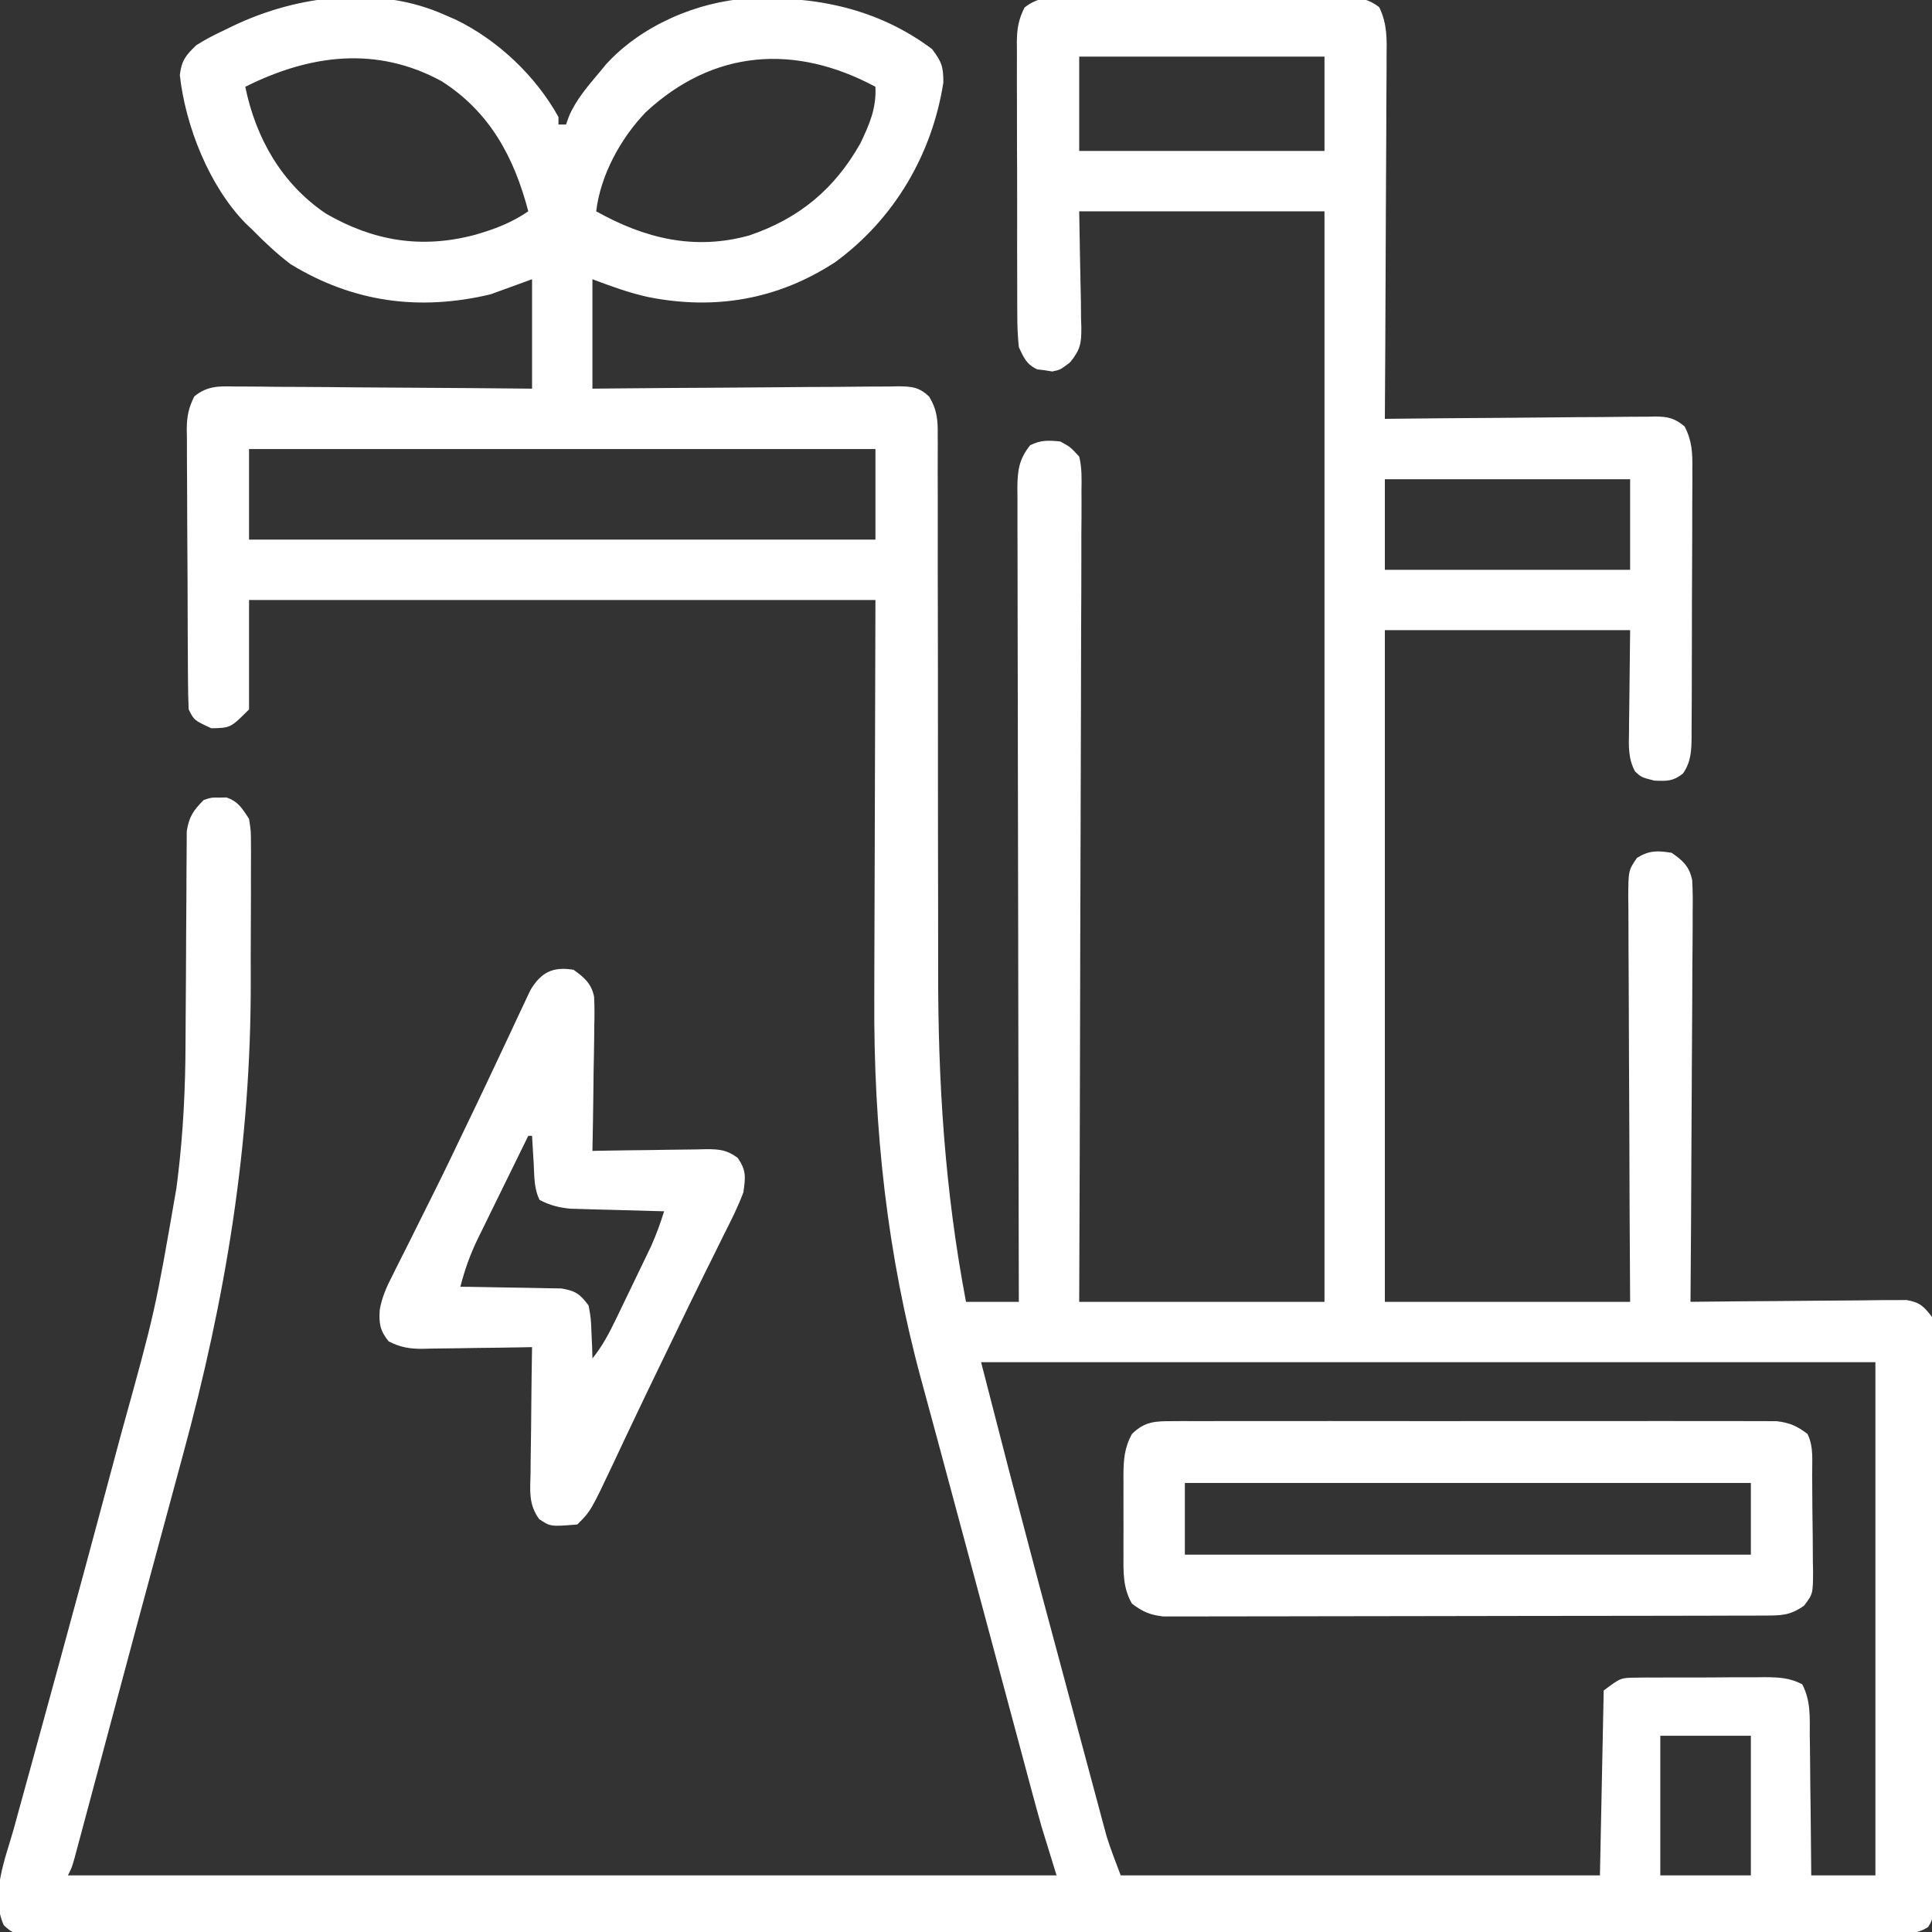
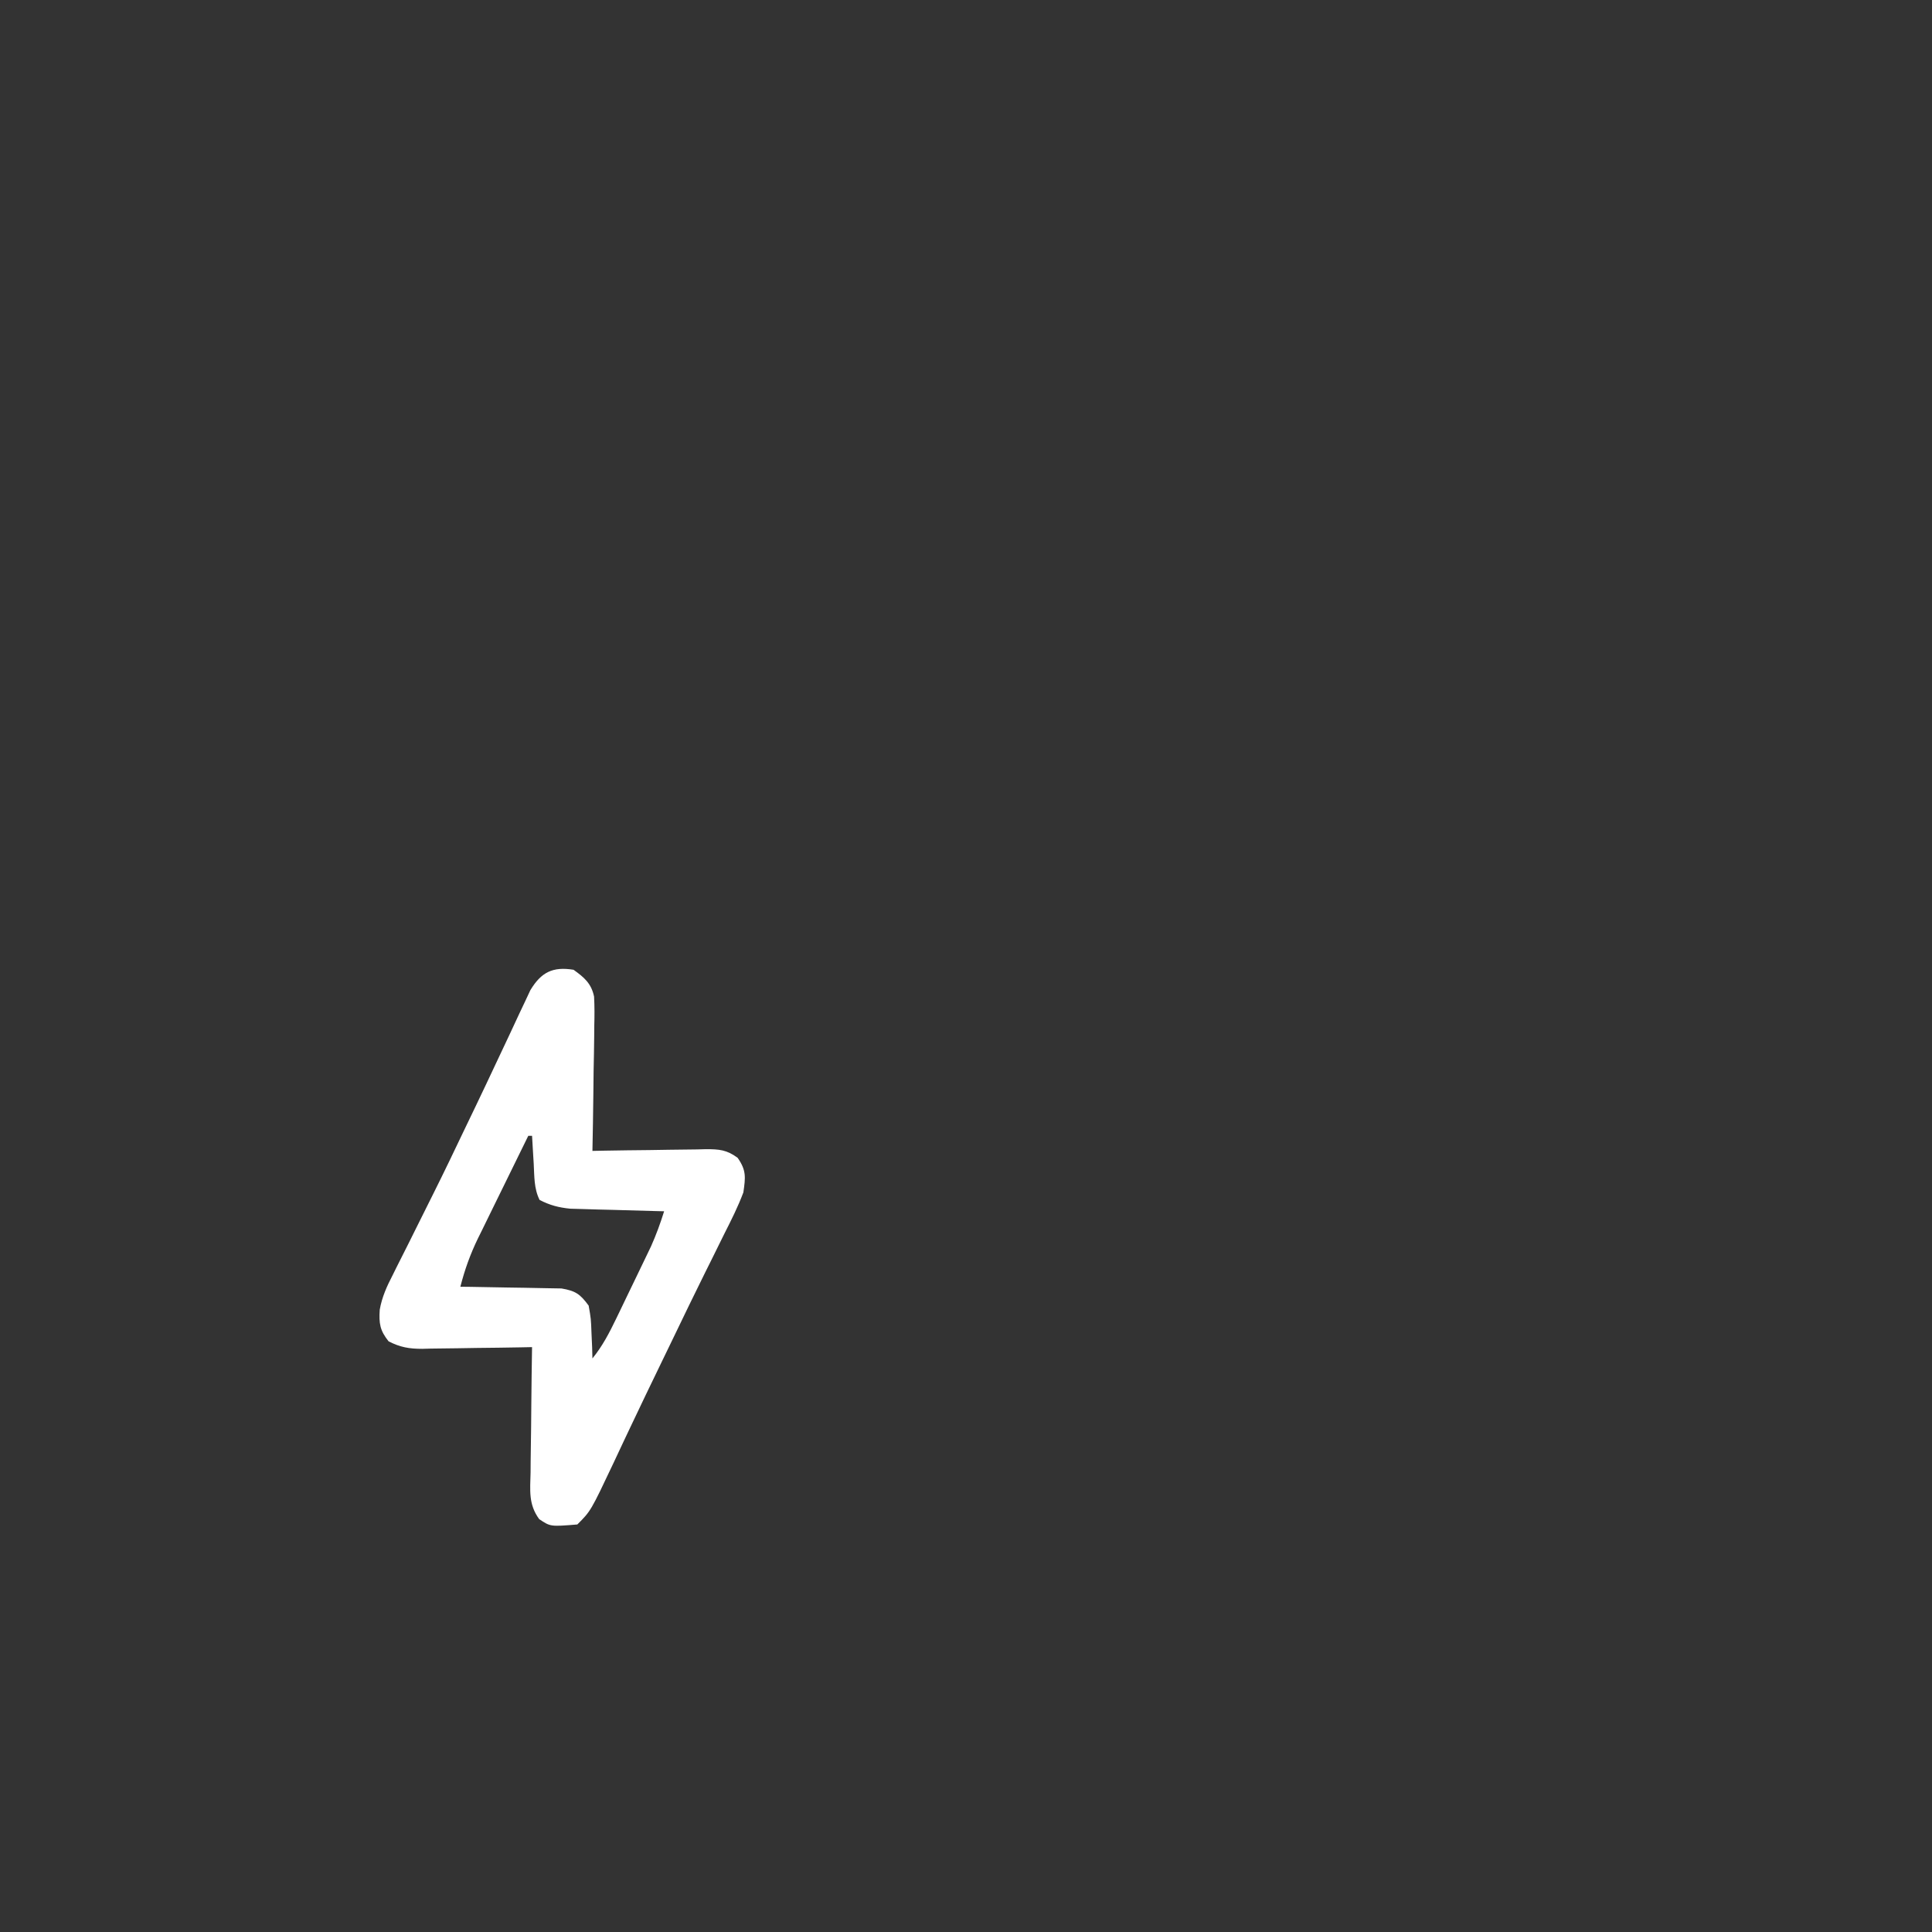
<svg xmlns="http://www.w3.org/2000/svg" version="1.1" width="512" height="512">
  <rect width="100%" height="100%" fill="#333333" stroke="none" />
-   <path d="M0 0 C1.386 0.601 1.386 0.601 2.801 1.215 C13.995 6.677 23.943 16.102 30 27 C30 27.66 30 28.32 30 29 C30.66 29 31.32 29 32 29 C32.396 27.898 32.396 27.898 32.801 26.773 C34.756 22.252 37.852 18.75 41 15 C41.503 14.388 42.005 13.775 42.523 13.145 C51.833 2.819 66.686 -3.554 80.332 -4.41 C98.08 -5.076 114.528 -1.824 129 9 C131.539 12.382 132 13.558 132 17.875 C129.022 36.917 119.004 53.982 103.43 65.406 C88.199 75.397 71.448 78.279 53.625 74.688 C48.448 73.52 44.069 71.901 39 70 C39 79.57 39 89.14 39 99 C41.615 98.974 44.229 98.948 46.923 98.921 C55.556 98.838 64.189 98.783 72.823 98.741 C78.058 98.715 83.293 98.679 88.528 98.623 C93.579 98.569 98.629 98.539 103.681 98.526 C105.609 98.516 107.537 98.498 109.465 98.471 C112.164 98.435 114.861 98.43 117.56 98.432 C118.359 98.414 119.158 98.396 119.981 98.378 C123.601 98.412 125.519 98.549 128.205 101.07 C130.386 104.629 130.556 107.427 130.499 111.474 C130.507 112.59 130.507 112.59 130.515 113.729 C130.528 116.219 130.513 118.708 130.498 121.198 C130.502 122.985 130.508 124.773 130.515 126.561 C130.527 130.414 130.526 134.266 130.516 138.119 C130.501 144.239 130.515 150.359 130.532 156.479 C130.563 168.403 130.565 180.327 130.563 192.251 C130.561 207.344 130.572 222.436 130.611 237.529 C130.624 242.601 130.63 247.673 130.62 252.746 C130.563 282.775 132.375 311.418 138 341 C142.62 341 147.24 341 152 341 C151.997 339.86 151.994 338.721 151.992 337.547 C151.925 309.839 151.876 282.131 151.845 254.423 C151.841 251.758 151.838 249.092 151.835 246.426 C151.834 245.763 151.834 245.101 151.833 244.418 C151.821 234.354 151.8 224.29 151.774 214.226 C151.744 202.549 151.724 190.872 151.718 179.196 C151.714 173.011 151.705 166.827 151.683 160.642 C151.662 154.824 151.656 149.005 151.661 143.187 C151.66 141.049 151.654 138.911 151.642 136.773 C151.627 133.858 151.631 130.944 151.639 128.029 C151.63 127.18 151.622 126.331 151.613 125.456 C151.648 120.819 151.982 117.763 155 114 C157.853 112.573 159.835 112.69 163 113 C165.662 114.458 165.662 114.458 168 117 C168.738 119.991 168.653 122.918 168.601 125.985 C168.606 126.903 168.61 127.821 168.614 128.767 C168.622 131.851 168.595 134.933 168.568 138.017 C168.566 140.224 168.567 142.432 168.57 144.639 C168.571 150.639 168.542 156.638 168.507 162.638 C168.476 168.905 168.473 175.172 168.467 181.44 C168.453 191.962 168.422 202.483 168.377 213.005 C168.331 223.842 168.296 234.679 168.275 245.517 C168.273 246.185 168.272 246.853 168.271 247.541 C168.264 250.892 168.258 254.244 168.252 257.595 C168.199 285.397 168.108 313.198 168 341 C189.45 341 210.9 341 233 341 C233 245.63 233 150.26 233 52 C211.55 52 190.1 52 168 52 C168.198 63.952 168.198 63.952 168.45 75.903 C168.465 77.408 168.478 78.913 168.488 80.418 C168.514 81.191 168.539 81.965 168.566 82.761 C168.569 87.036 168.37 88.536 165.603 92.009 C163 94 163 94 160.867 94.445 C160.21 94.34 159.552 94.234 158.875 94.125 C157.881 94.005 157.881 94.005 156.867 93.883 C154 92.527 153.351 90.854 152 88 C151.71 85.102 151.579 82.421 151.596 79.525 C151.586 78.264 151.586 78.264 151.575 76.976 C151.557 74.203 151.561 71.43 151.566 68.656 C151.562 66.725 151.557 64.793 151.551 62.862 C151.542 58.817 151.544 54.772 151.554 50.727 C151.565 45.545 151.545 40.364 151.516 35.182 C151.498 31.194 151.498 27.207 151.504 23.22 C151.504 21.309 151.498 19.398 151.485 17.488 C151.47 14.816 151.481 12.146 151.498 9.475 C151.489 8.687 151.479 7.899 151.469 7.088 C151.516 3.602 151.93 1.14 153.496 -1.989 C157.024 -4.823 160.224 -4.701 164.561 -4.647 C165.423 -4.656 166.285 -4.664 167.173 -4.674 C170.022 -4.696 172.87 -4.681 175.719 -4.664 C177.699 -4.667 179.679 -4.672 181.659 -4.679 C185.809 -4.686 189.958 -4.675 194.107 -4.652 C199.427 -4.623 204.746 -4.64 210.066 -4.67 C214.155 -4.688 218.243 -4.682 222.332 -4.669 C224.294 -4.666 226.255 -4.67 228.217 -4.681 C230.958 -4.694 233.698 -4.675 236.439 -4.647 C237.657 -4.662 237.657 -4.662 238.899 -4.678 C242.492 -4.61 244.613 -4.293 247.507 -2.103 C249.671 2.394 249.527 6.367 249.454 11.298 C249.455 12.333 249.455 13.367 249.456 14.433 C249.453 17.848 249.422 21.261 249.391 24.676 C249.383 27.045 249.377 29.415 249.373 31.784 C249.358 38.016 249.319 44.249 249.275 50.481 C249.234 56.842 249.215 63.203 249.195 69.564 C249.152 82.043 249.084 94.522 249 107 C249.956 106.989 250.912 106.978 251.896 106.966 C260.901 106.865 269.906 106.79 278.911 106.741 C283.541 106.715 288.171 106.679 292.8 106.623 C297.268 106.568 301.735 106.539 306.202 106.526 C307.907 106.516 309.612 106.498 311.317 106.471 C313.704 106.435 316.09 106.43 318.478 106.432 C319.183 106.414 319.889 106.396 320.616 106.378 C324.074 106.414 325.749 106.793 328.44 109.016 C330.433 112.829 330.547 116.107 330.486 120.307 C330.49 121.13 330.493 121.954 330.497 122.802 C330.505 125.515 330.483 128.228 330.461 130.941 C330.459 132.83 330.458 134.719 330.458 136.608 C330.455 140.564 330.438 144.518 330.412 148.473 C330.378 153.543 330.37 158.613 330.372 163.683 C330.371 167.582 330.36 171.481 330.346 175.38 C330.339 177.249 330.335 179.119 330.334 180.988 C330.329 183.6 330.312 186.211 330.291 188.823 C330.291 189.595 330.292 190.368 330.293 191.164 C330.249 194.907 330.17 197.864 328 201 C325.324 203.082 323.882 202.996 320.438 202.875 C317 202 317 202 315.303 200.448 C313.466 196.997 313.627 193.763 313.707 189.953 C313.71 189.269 313.713 188.585 313.716 187.88 C313.732 185.337 313.774 182.793 313.812 180.25 C313.874 174.558 313.936 168.865 314 163 C292.55 163 271.1 163 249 163 C249 221.74 249 280.48 249 341 C270.45 341 291.9 341 314 341 C313.954 332.745 313.907 324.49 313.859 315.984 C313.836 310.098 313.816 304.211 313.799 298.325 C313.777 290.695 313.749 283.065 313.698 275.435 C313.654 268.75 313.631 262.065 313.62 255.38 C313.613 252.827 313.599 250.274 313.577 247.72 C313.548 244.15 313.544 240.581 313.546 237.011 C313.532 235.95 313.517 234.889 313.502 233.796 C313.543 226.669 313.543 226.669 315.814 223.347 C319.097 221.324 321.224 221.404 325 222 C327.972 224.041 329.736 225.655 330.447 229.28 C330.618 232.209 330.618 235.099 330.568 238.032 C330.568 239.145 330.569 240.258 330.57 241.404 C330.566 245.078 330.527 248.752 330.488 252.426 C330.479 254.975 330.472 257.523 330.467 260.072 C330.45 266.093 330.41 272.113 330.36 278.134 C330.304 284.99 330.277 291.846 330.252 298.702 C330.199 312.802 330.111 326.901 330 341 C330.743 340.991 331.486 340.982 332.251 340.973 C339.254 340.893 346.258 340.832 353.262 340.793 C356.863 340.772 360.463 340.744 364.063 340.698 C367.539 340.655 371.014 340.631 374.49 340.62 C376.459 340.61 378.429 340.578 380.399 340.547 C382.2 340.546 382.2 340.546 384.038 340.546 C385.095 340.537 386.152 340.528 387.241 340.519 C390.807 341.141 391.785 342.166 394 345 C394.501 347.983 394.501 347.983 394.501 351.535 C394.507 352.19 394.512 352.844 394.518 353.519 C394.532 355.711 394.517 357.902 394.502 360.094 C394.505 361.666 394.511 363.238 394.518 364.81 C394.532 369.079 394.521 373.347 394.504 377.615 C394.491 382.08 394.497 386.544 394.501 391.008 C394.503 398.504 394.49 406 394.467 413.496 C394.44 422.168 394.438 430.84 394.45 439.511 C394.461 447.848 394.455 456.185 394.44 464.522 C394.435 468.073 394.435 471.623 394.439 475.174 C394.444 479.352 394.434 483.531 394.412 487.71 C394.407 489.245 394.406 490.781 394.411 492.316 C394.417 494.408 394.405 496.5 394.388 498.592 C394.385 499.764 394.383 500.936 394.38 502.143 C394 505 394 505 392.993 506.655 C389.823 508.795 386.433 508.411 382.737 508.38 C381.88 508.385 381.023 508.39 380.14 508.394 C377.243 508.406 374.347 508.397 371.45 508.388 C369.362 508.392 367.275 508.397 365.187 508.404 C359.43 508.419 353.674 508.414 347.917 508.407 C341.717 508.402 335.516 508.415 329.316 508.425 C317.864 508.441 306.413 508.443 294.962 508.439 C284.384 508.434 273.806 508.435 263.228 508.44 C261.811 508.441 260.394 508.442 258.976 508.443 C256.841 508.444 254.705 508.445 252.57 508.446 C232.709 508.457 212.848 508.462 192.986 508.454 C192.237 508.453 191.488 508.453 190.716 508.453 C184.632 508.45 178.548 508.448 172.464 508.445 C148.725 508.435 124.987 508.443 101.248 508.467 C74.596 508.493 47.943 508.505 21.291 508.498 C18.451 508.498 15.612 508.497 12.772 508.496 C11.723 508.496 11.723 508.496 10.653 508.496 C0.08 508.494 -10.493 508.502 -21.065 508.515 C-33.084 508.529 -45.102 508.53 -57.12 508.513 C-63.257 508.504 -69.394 508.502 -75.531 508.517 C-81.141 508.531 -86.752 508.526 -92.362 508.507 C-94.399 508.503 -96.436 508.506 -98.473 508.517 C-101.228 508.53 -103.982 508.518 -106.737 508.501 C-107.54 508.51 -108.343 508.52 -109.17 508.53 C-114.49 508.459 -114.49 508.459 -116.99 506.209 C-120.642 498.219 -116.545 488.476 -114.328 480.57 C-113.933 479.129 -113.539 477.688 -113.147 476.246 C-112.302 473.154 -111.45 470.064 -110.594 466.975 C-109.233 462.071 -107.889 457.161 -106.549 452.251 C-105.145 447.111 -103.74 441.971 -102.331 436.833 C-97.614 419.627 -92.969 402.403 -88.362 385.167 C-87.506 381.967 -86.647 378.768 -85.785 375.569 C-76.903 343.558 -76.903 343.558 -71.25 310.875 C-71.138 309.991 -71.026 309.106 -70.91 308.195 C-69.432 296.161 -68.86 284.189 -68.831 272.074 C-68.824 269.66 -68.808 267.247 -68.79 264.833 C-68.738 257.982 -68.689 251.131 -68.674 244.279 C-68.664 240.063 -68.635 235.846 -68.593 231.63 C-68.58 230.032 -68.575 228.434 -68.578 226.836 C-68.58 224.608 -68.558 222.382 -68.53 220.154 C-68.524 218.89 -68.518 217.626 -68.512 216.323 C-67.912 212.43 -66.758 210.761 -64 208 C-62 207.336 -62 207.336 -60 207.375 C-59.34 207.362 -58.68 207.349 -58 207.336 C-54.858 208.379 -53.798 210.276 -52 213 C-51.499 216.202 -51.499 216.202 -51.498 219.869 C-51.49 220.878 -51.49 220.878 -51.482 221.907 C-51.469 224.134 -51.486 226.359 -51.504 228.586 C-51.504 230.164 -51.502 231.741 -51.499 233.319 C-51.498 236.643 -51.511 239.967 -51.533 243.291 C-51.561 247.451 -51.559 251.611 -51.547 255.771 C-51.444 299.238 -58.181 340.059 -69.609 381.897 C-70.706 385.923 -71.79 389.953 -72.876 393.982 C-74.448 399.811 -76.024 405.639 -77.605 411.466 C-80.302 421.405 -82.975 431.35 -85.634 441.3 C-86.683 445.224 -87.733 449.148 -88.782 453.071 C-89.187 454.583 -89.591 456.094 -89.995 457.606 C-90.193 458.343 -90.39 459.08 -90.593 459.84 C-90.99 461.323 -91.386 462.806 -91.783 464.29 C-92.904 468.484 -94.027 472.677 -95.154 476.87 C-95.655 478.737 -96.154 480.605 -96.653 482.473 C-96.95 483.575 -97.246 484.677 -97.552 485.813 C-97.937 487.252 -97.937 487.252 -98.331 488.721 C-99 491 -99 491 -100 493 C-13.54 493 72.92 493 162 493 C160.68 488.71 159.36 484.42 158 480 C157.122 476.882 156.259 473.767 155.426 470.638 C155.199 469.795 154.972 468.951 154.738 468.083 C153.999 465.332 153.263 462.58 152.527 459.828 C151.999 457.86 151.471 455.892 150.942 453.923 C149.552 448.745 148.164 443.565 146.777 438.386 C145.406 433.266 144.032 428.147 142.658 423.027 C141.032 416.967 139.406 410.906 137.784 404.845 C135.407 395.965 133.027 387.086 130.622 378.214 C129.611 374.484 128.603 370.753 127.594 367.022 C127.127 365.294 126.657 363.566 126.187 361.839 C117.083 328.441 113.486 295.171 113.696 260.606 C113.714 257.237 113.714 253.868 113.716 250.5 C113.732 240.75 113.774 231 113.812 221.25 C113.874 199.387 113.936 177.525 114 155 C59.22 155 4.44 155 -52 155 C-52 164.57 -52 174.14 -52 184 C-56.896 188.896 -56.896 188.896 -62 189 C-66.565 186.87 -66.565 186.87 -68 184 C-68.114 181.494 -68.168 179.015 -68.177 176.509 C-68.187 175.35 -68.187 175.35 -68.197 174.167 C-68.217 171.605 -68.228 169.043 -68.238 166.48 C-68.242 165.606 -68.246 164.731 -68.251 163.83 C-68.271 159.202 -68.286 154.573 -68.295 149.944 C-68.306 145.162 -68.341 140.381 -68.38 135.599 C-68.406 131.923 -68.415 128.247 -68.418 124.571 C-68.423 122.808 -68.435 121.046 -68.453 119.283 C-68.478 116.815 -68.477 114.348 -68.47 111.88 C-68.483 111.153 -68.496 110.426 -68.509 109.677 C-68.474 106.319 -68.024 104.047 -66.498 101.043 C-63 98.182 -59.882 98.335 -55.56 98.432 C-54.71 98.432 -53.861 98.431 -52.986 98.43 C-50.183 98.434 -47.381 98.473 -44.578 98.512 C-42.633 98.521 -40.688 98.528 -38.744 98.533 C-33.627 98.552 -28.512 98.601 -23.395 98.657 C-18.174 98.708 -12.952 98.731 -7.73 98.756 C2.513 98.809 12.757 98.897 23 99 C23 89.43 23 79.86 23 70 C19.37 71.32 15.74 72.64 12 74 C-6.819 78.481 -24.451 76.137 -41 66 C-44.621 63.245 -47.829 60.257 -51 57 C-51.623 56.41 -52.245 55.819 -52.887 55.211 C-62.562 45.34 -68.834 29.47 -70.344 15.914 C-69.887 12.043 -68.806 10.696 -66 8 C-63.534 6.404 -60.966 5.128 -58.312 3.875 C-57.599 3.529 -56.885 3.183 -56.149 2.826 C-39.072 -5.32 -17.692 -7.96 0 0 Z M168 11 C168 19.25 168 27.5 168 36 C189.45 36 210.9 36 233 36 C233 27.75 233 19.5 233 11 C211.55 11 190.1 11 168 11 Z M-53 19 C-50.18 32.645 -43.397 44.612 -31.707 52.559 C-19.089 59.878 -6.381 61.998 7.812 58.25 C13.064 56.74 17.493 55.078 22 52 C18.264 37.726 11.822 25.657 -1 17.5 C-18.225 8.146 -35.833 10.416 -53 19 Z M53.129 25.738 C46.462 32.673 41.136 42.416 40 52 C52.909 59.226 66.122 62.439 80.625 58.375 C93.8 53.884 103.172 46.101 110 34 C112.443 28.925 114.263 24.7 114 19 C92.736 7.58 71.078 9.063 53.129 25.738 Z M-52 115 C-52 122.92 -52 130.84 -52 139 C2.78 139 57.56 139 114 139 C114 131.08 114 123.16 114 115 C59.22 115 4.44 115 -52 115 Z M249 123 C249 130.92 249 138.84 249 147 C270.45 147 291.9 147 314 147 C314 139.08 314 131.16 314 123 C292.55 123 271.1 123 249 123 Z M142 357 C149.517 386.269 149.517 386.269 157.242 415.48 C157.783 417.496 158.323 419.512 158.864 421.528 C159.973 425.664 161.084 429.8 162.195 433.935 C163.615 439.215 165.028 444.497 166.441 449.779 C167.545 453.904 168.653 458.028 169.761 462.151 C170.285 464.1 170.807 466.05 171.328 468.001 C172.051 470.705 172.778 473.408 173.507 476.11 C173.716 476.896 173.925 477.682 174.14 478.492 C174.342 479.234 174.543 479.977 174.751 480.743 C174.921 481.376 175.091 482.009 175.266 482.661 C176.363 486.157 177.713 489.569 179 493 C220.91 493 262.82 493 306 493 C306.33 476.83 306.66 460.66 307 444 C311.502 440.624 311.502 440.624 315.613 440.596 C316.521 440.583 317.429 440.571 318.364 440.558 C319.337 440.56 320.31 440.563 321.312 440.566 C322.318 440.561 323.324 440.556 324.361 440.551 C326.486 440.544 328.61 440.545 330.735 440.554 C333.988 440.562 337.239 440.534 340.492 440.502 C342.557 440.5 344.622 440.501 346.688 440.504 C347.661 440.493 348.634 440.481 349.636 440.47 C353.437 440.509 356.204 440.588 359.606 442.35 C361.89 446.692 361.604 451.059 361.609 455.891 C361.626 456.95 361.642 458.01 361.659 459.102 C361.708 462.485 361.729 465.867 361.75 469.25 C361.778 471.544 361.808 473.839 361.84 476.133 C361.914 481.755 361.963 487.377 362 493 C367.61 493 373.22 493 379 493 C379 448.12 379 403.24 379 357 C300.79 357 222.58 357 142 357 Z M322 456 C322 468.21 322 480.42 322 493 C329.92 493 337.84 493 346 493 C346 480.79 346 468.58 346 456 C338.08 456 330.16 456 322 456 Z " fill="#ffffff" transform="translate(118,4)" />
-   <path d="M0 0 C1.041 -0.007 1.041 -0.007 2.103 -0.014 C4.429 -0.026 6.754 -0.017 9.079 -0.007 C10.746 -0.011 12.414 -0.017 14.081 -0.023 C18.61 -0.037 23.139 -0.032 27.668 -0.022 C32.406 -0.014 37.144 -0.021 41.882 -0.026 C49.841 -0.032 57.799 -0.024 65.758 -0.01 C74.959 0.006 84.16 0.001 93.361 -0.016 C101.259 -0.029 109.157 -0.031 117.055 -0.023 C121.773 -0.019 126.491 -0.018 131.209 -0.028 C135.646 -0.037 140.082 -0.031 144.518 -0.013 C146.146 -0.009 147.775 -0.01 149.403 -0.017 C151.626 -0.025 153.848 -0.015 156.071 0 C157.314 0.001 158.558 0.002 159.84 0.003 C163.381 0.414 165.271 1.248 168.099 3.381 C169.8 6.783 169.305 10.66 169.337 14.404 C169.345 15.302 169.353 16.2 169.362 17.125 C169.375 19.026 169.386 20.928 169.394 22.829 C169.411 25.738 169.455 28.645 169.499 31.553 C169.509 33.399 169.518 35.246 169.525 37.092 C169.542 37.962 169.56 38.832 169.578 39.728 C169.556 45.776 169.556 45.776 167.197 48.899 C163.433 51.557 161.087 51.51 156.476 51.521 C155.788 51.524 155.099 51.527 154.39 51.53 C152.073 51.539 149.755 51.541 147.437 51.542 C145.78 51.547 144.123 51.552 142.466 51.557 C137.955 51.57 133.445 51.577 128.935 51.581 C126.118 51.584 123.302 51.588 120.485 51.593 C111.677 51.606 102.868 51.616 94.06 51.62 C83.885 51.624 73.709 51.642 63.534 51.671 C55.674 51.692 47.814 51.703 39.954 51.704 C35.258 51.705 30.561 51.711 25.864 51.729 C21.446 51.745 17.028 51.747 12.61 51.739 C10.988 51.738 9.366 51.742 7.744 51.752 C5.53 51.765 3.317 51.759 1.102 51.748 C-0.756 51.751 -0.756 51.751 -2.652 51.753 C-6.197 51.347 -8.07 50.513 -10.901 48.381 C-13.322 44.29 -13.193 40.042 -13.167 35.412 C-13.169 34.654 -13.171 33.896 -13.173 33.115 C-13.174 31.519 -13.17 29.922 -13.162 28.325 C-13.151 25.889 -13.162 23.454 -13.175 21.018 C-13.173 19.462 -13.171 17.906 -13.167 16.35 C-13.173 15.264 -13.173 15.264 -13.179 14.155 C-13.142 10.137 -12.89 6.911 -10.901 3.381 C-7.467 0.015 -4.701 0.004 0 0 Z M3.099 16.381 C3.099 22.651 3.099 28.921 3.099 35.381 C52.599 35.381 102.099 35.381 153.099 35.381 C153.099 29.111 153.099 22.841 153.099 16.381 C103.599 16.381 54.099 16.381 3.099 16.381 Z " fill="#ffffff" transform="translate(310.901,376.619)" />
  <path d="M0 0 C2.813 2.022 4.716 3.618 5.435 7.114 C5.579 9.722 5.562 12.284 5.488 14.895 C5.481 15.842 5.474 16.789 5.467 17.765 C5.439 20.782 5.376 23.797 5.312 26.812 C5.287 28.861 5.265 30.91 5.244 32.959 C5.189 37.973 5.103 42.986 5 48 C6.07 47.979 7.139 47.958 8.241 47.937 C12.214 47.864 16.187 47.818 20.161 47.78 C21.88 47.76 23.599 47.733 25.317 47.698 C27.79 47.65 30.261 47.627 32.734 47.609 C33.885 47.578 33.885 47.578 35.058 47.547 C38.591 47.545 40.601 47.705 43.481 49.833 C45.81 53.156 45.578 54.981 45 59 C43.579 62.804 41.773 66.382 39.938 70 C38.833 72.237 37.729 74.474 36.625 76.711 C36.03 77.905 35.435 79.098 34.84 80.292 C31.974 86.052 29.188 91.851 26.393 97.646 C25.438 99.624 24.48 101.6 23.522 103.576 C20.581 109.639 17.656 115.708 14.777 121.801 C14.284 122.843 13.79 123.886 13.281 124.96 C12.379 126.87 11.481 128.782 10.588 130.696 C4.565 143.435 4.565 143.435 1 147 C-6.129 147.584 -6.129 147.584 -9.107 145.586 C-11.995 141.641 -11.498 137.967 -11.391 133.203 C-11.385 132.254 -11.379 131.306 -11.373 130.328 C-11.351 127.302 -11.301 124.276 -11.25 121.25 C-11.23 119.197 -11.212 117.143 -11.195 115.09 C-11.151 110.059 -11.082 105.03 -11 100 C-12.034 100.021 -13.068 100.042 -14.134 100.063 C-17.982 100.136 -21.83 100.182 -25.679 100.22 C-27.342 100.24 -29.006 100.267 -30.669 100.302 C-33.065 100.35 -35.459 100.373 -37.855 100.391 C-38.965 100.422 -38.965 100.422 -40.097 100.453 C-43.564 100.455 -45.905 100.048 -49.009 98.476 C-51.308 95.616 -51.607 93.722 -51.364 90.081 C-50.78 86.74 -49.468 83.86 -47.922 80.879 C-47.599 80.226 -47.277 79.573 -46.945 78.9 C-45.894 76.78 -44.822 74.672 -43.75 72.562 C-43.011 71.079 -42.274 69.596 -41.538 68.111 C-40.059 65.129 -38.573 62.151 -37.082 59.175 C-34.256 53.525 -31.531 47.827 -28.812 42.125 C-27.861 40.146 -26.909 38.167 -25.957 36.188 C-24.087 32.29 -22.238 28.383 -20.405 24.468 C-19.229 21.96 -18.045 19.455 -16.86 16.951 C-16.02 15.167 -15.191 13.379 -14.363 11.59 C-13.851 10.511 -13.34 9.432 -12.812 8.32 C-12.142 6.886 -12.142 6.886 -11.457 5.422 C-8.591 0.658 -5.523 -0.902 0 0 Z M-12 44 C-14.249 48.568 -16.491 53.14 -18.726 57.715 C-19.486 59.268 -20.249 60.821 -21.013 62.373 C-22.116 64.612 -23.211 66.854 -24.305 69.098 C-24.644 69.783 -24.984 70.469 -25.334 71.176 C-27.377 75.387 -28.839 79.463 -30 84 C-28.668 84.014 -28.668 84.014 -27.31 84.028 C-24.007 84.072 -20.705 84.134 -17.402 84.208 C-15.975 84.236 -14.547 84.257 -13.119 84.271 C-11.063 84.292 -9.009 84.339 -6.953 84.391 C-5.717 84.412 -4.481 84.433 -3.208 84.454 C0.555 85.094 1.759 85.957 4 89 C4.609 92.453 4.609 92.453 4.75 96.25 C4.807 97.513 4.863 98.777 4.922 100.078 C4.948 101.042 4.973 102.007 5 103 C7.667 99.72 9.45 96.277 11.285 92.477 C11.587 91.853 11.889 91.229 12.2 90.586 C12.834 89.271 13.467 87.955 14.098 86.638 C15.057 84.636 16.025 82.638 16.994 80.641 C17.612 79.357 18.23 78.073 18.848 76.789 C19.405 75.631 19.962 74.473 20.535 73.28 C21.9 70.225 23.005 67.192 24 64 C23.178 63.98 22.356 63.96 21.509 63.94 C17.777 63.845 14.045 63.735 10.312 63.625 C9.019 63.594 7.725 63.563 6.393 63.531 C5.145 63.493 3.898 63.454 2.613 63.414 C1.466 63.383 0.32 63.351 -0.862 63.319 C-3.974 63.003 -6.223 62.42 -9 61 C-10.521 57.958 -10.374 54.72 -10.562 51.375 C-10.606 50.669 -10.649 49.962 -10.693 49.234 C-10.799 47.49 -10.9 45.745 -11 44 C-11.33 44 -11.66 44 -12 44 Z " fill="#ffffff" transform="translate(152,257)" />
</svg>